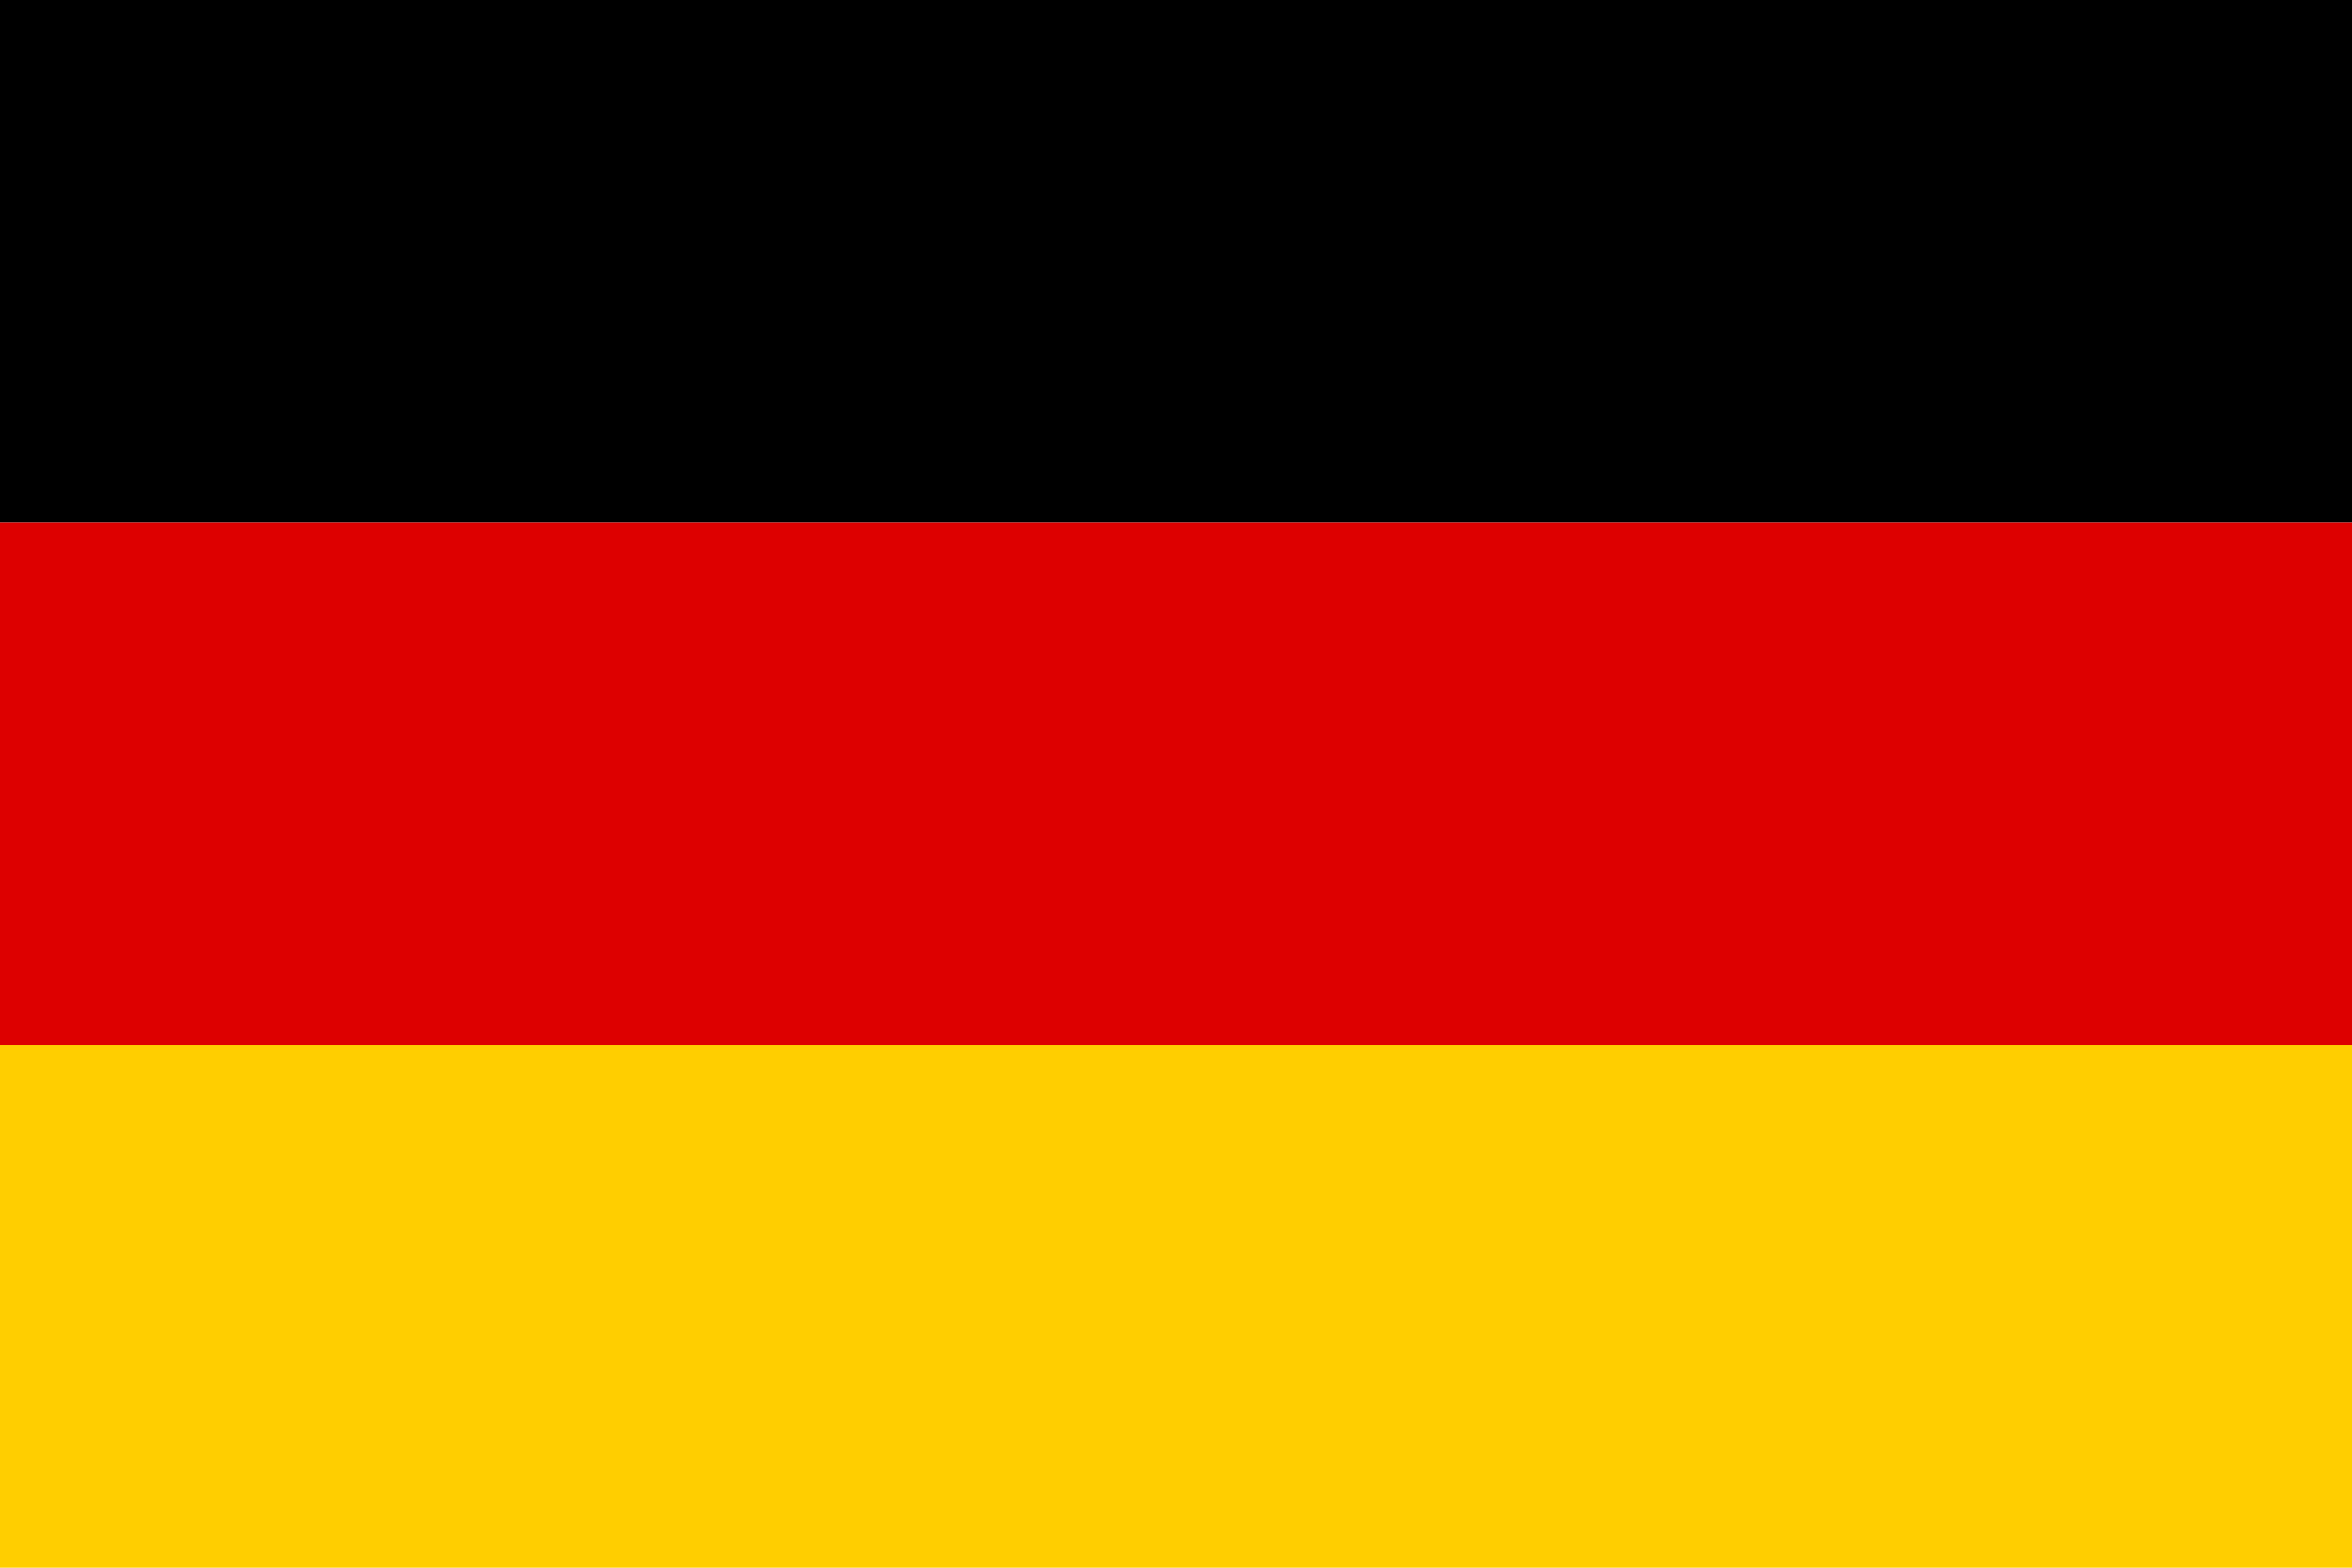
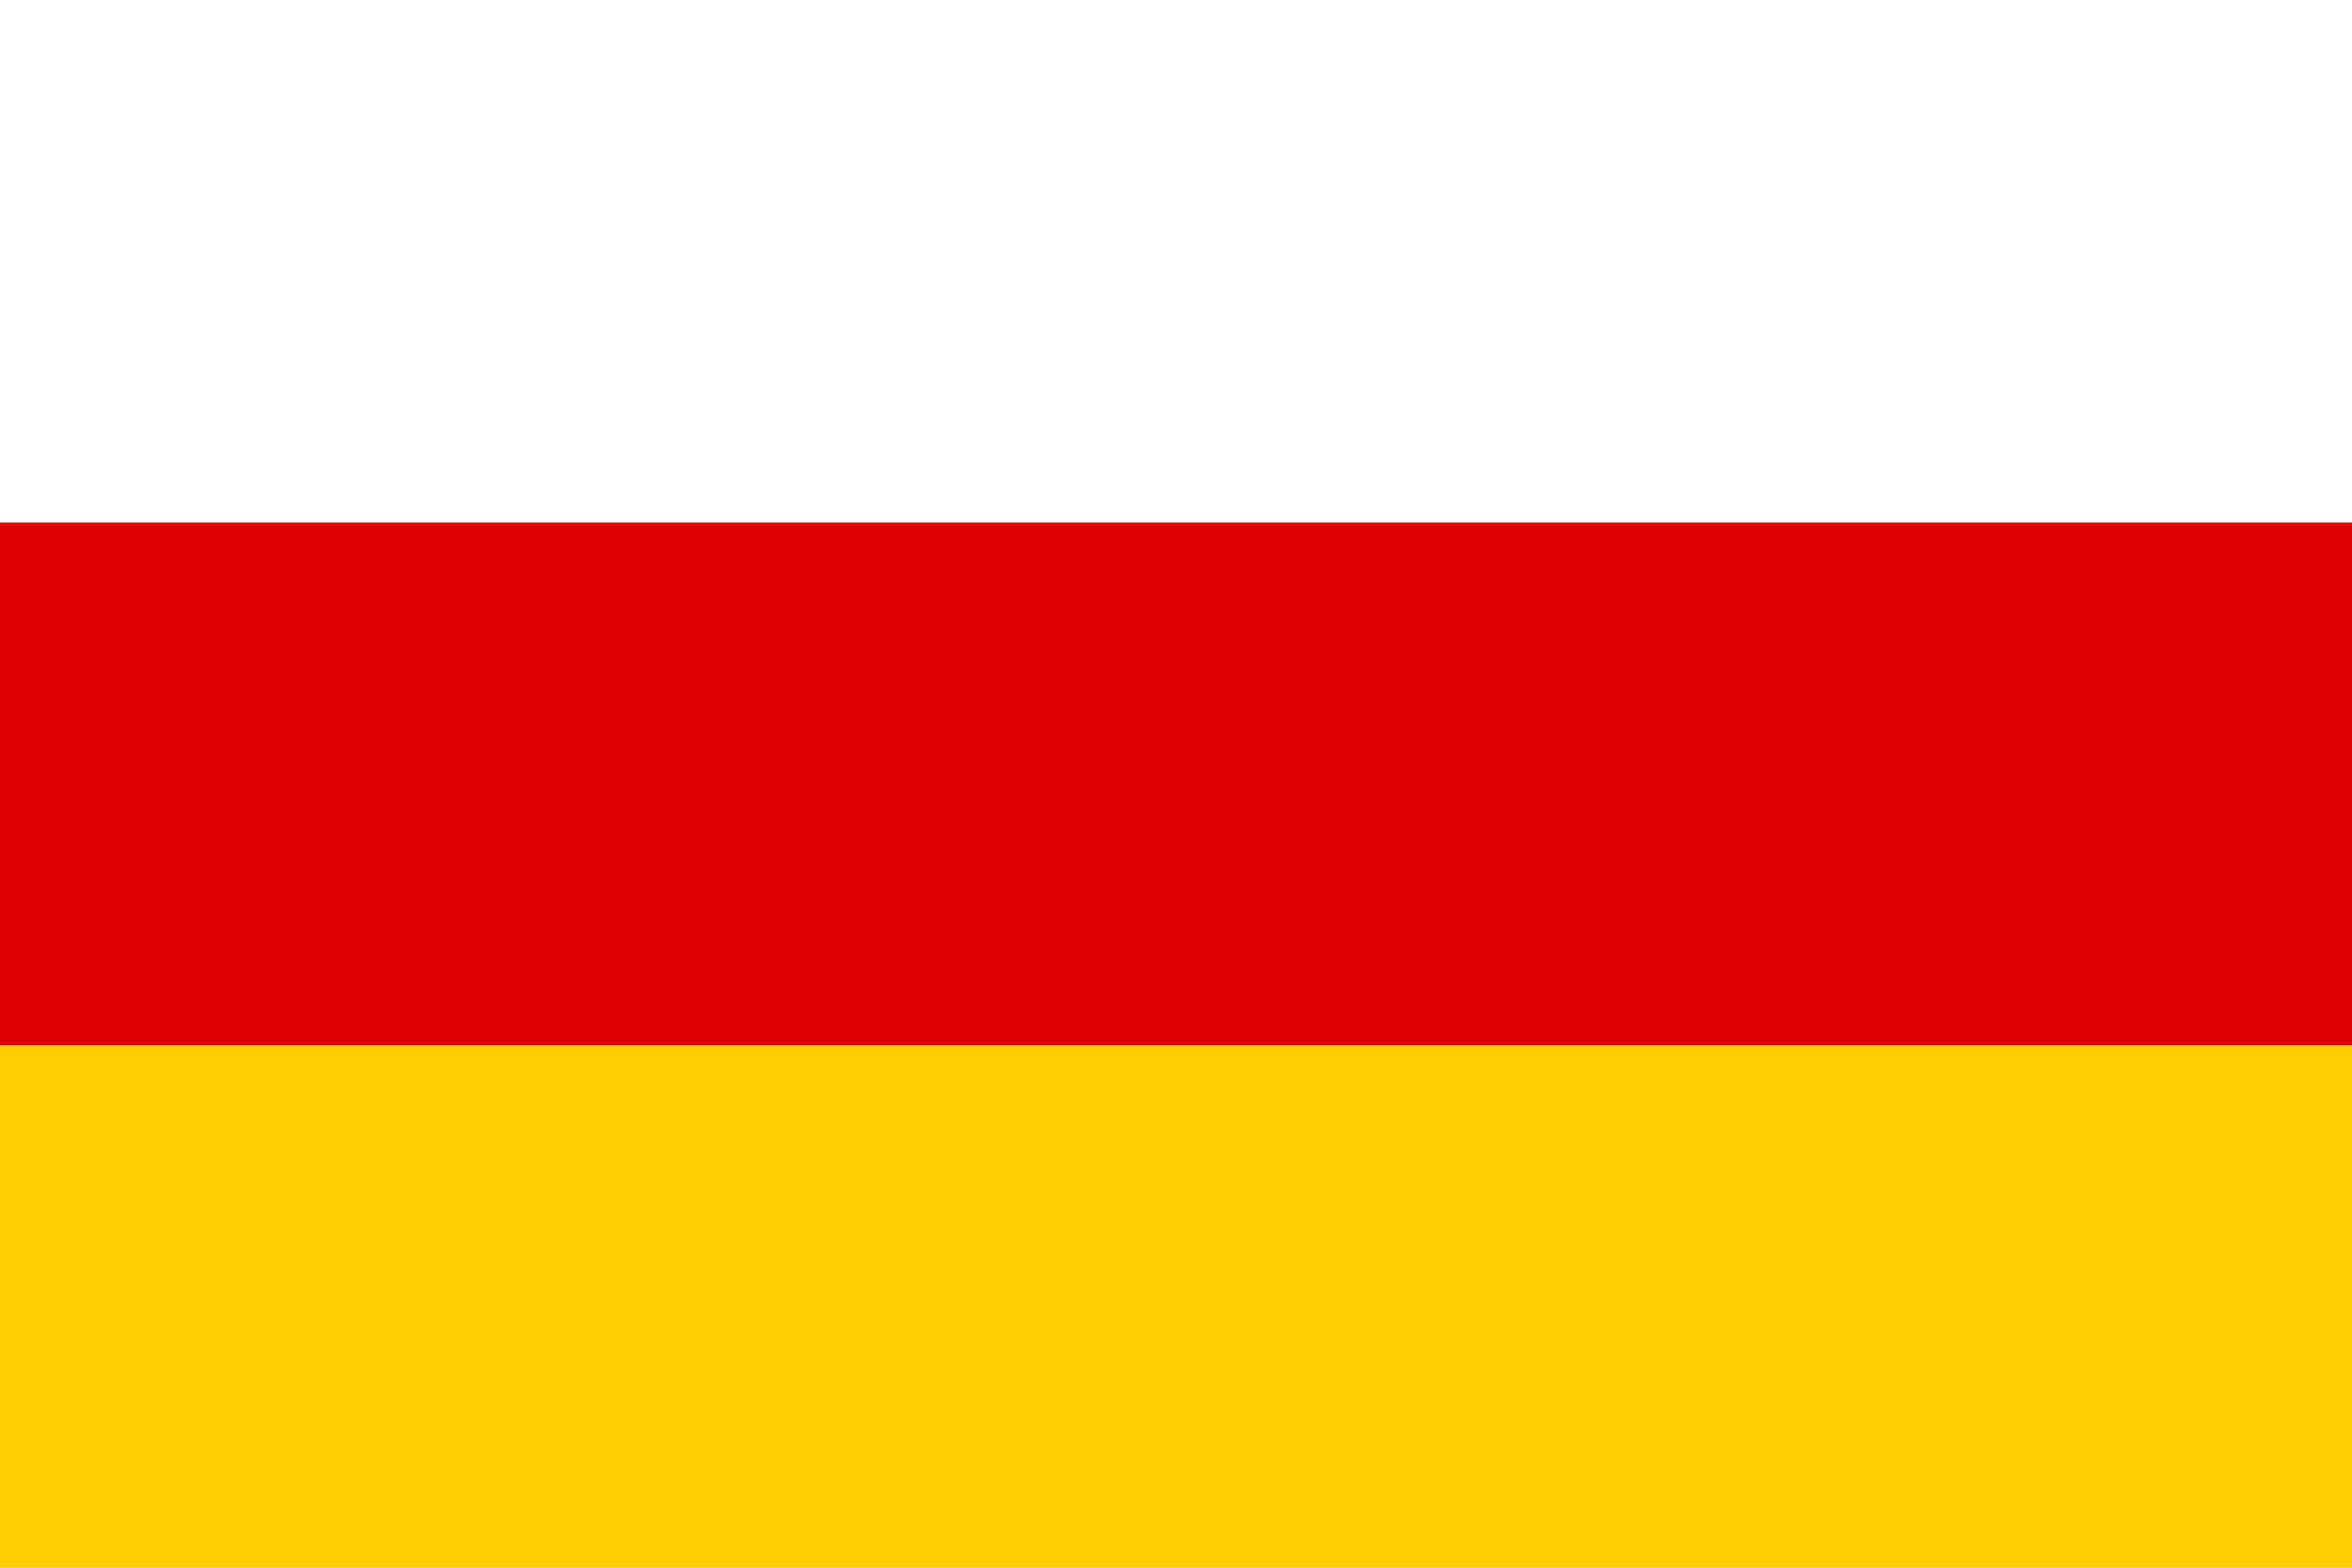
<svg xmlns="http://www.w3.org/2000/svg" viewBox="0 0 300 200">
-   <rect width="300" height="66.66" y="0" fill="#000000" />
  <rect width="300" height="66.66" y="66.66" fill="#DD0000" />
  <rect width="300" height="66.68" y="133.32" fill="#FFCE00" />
</svg>